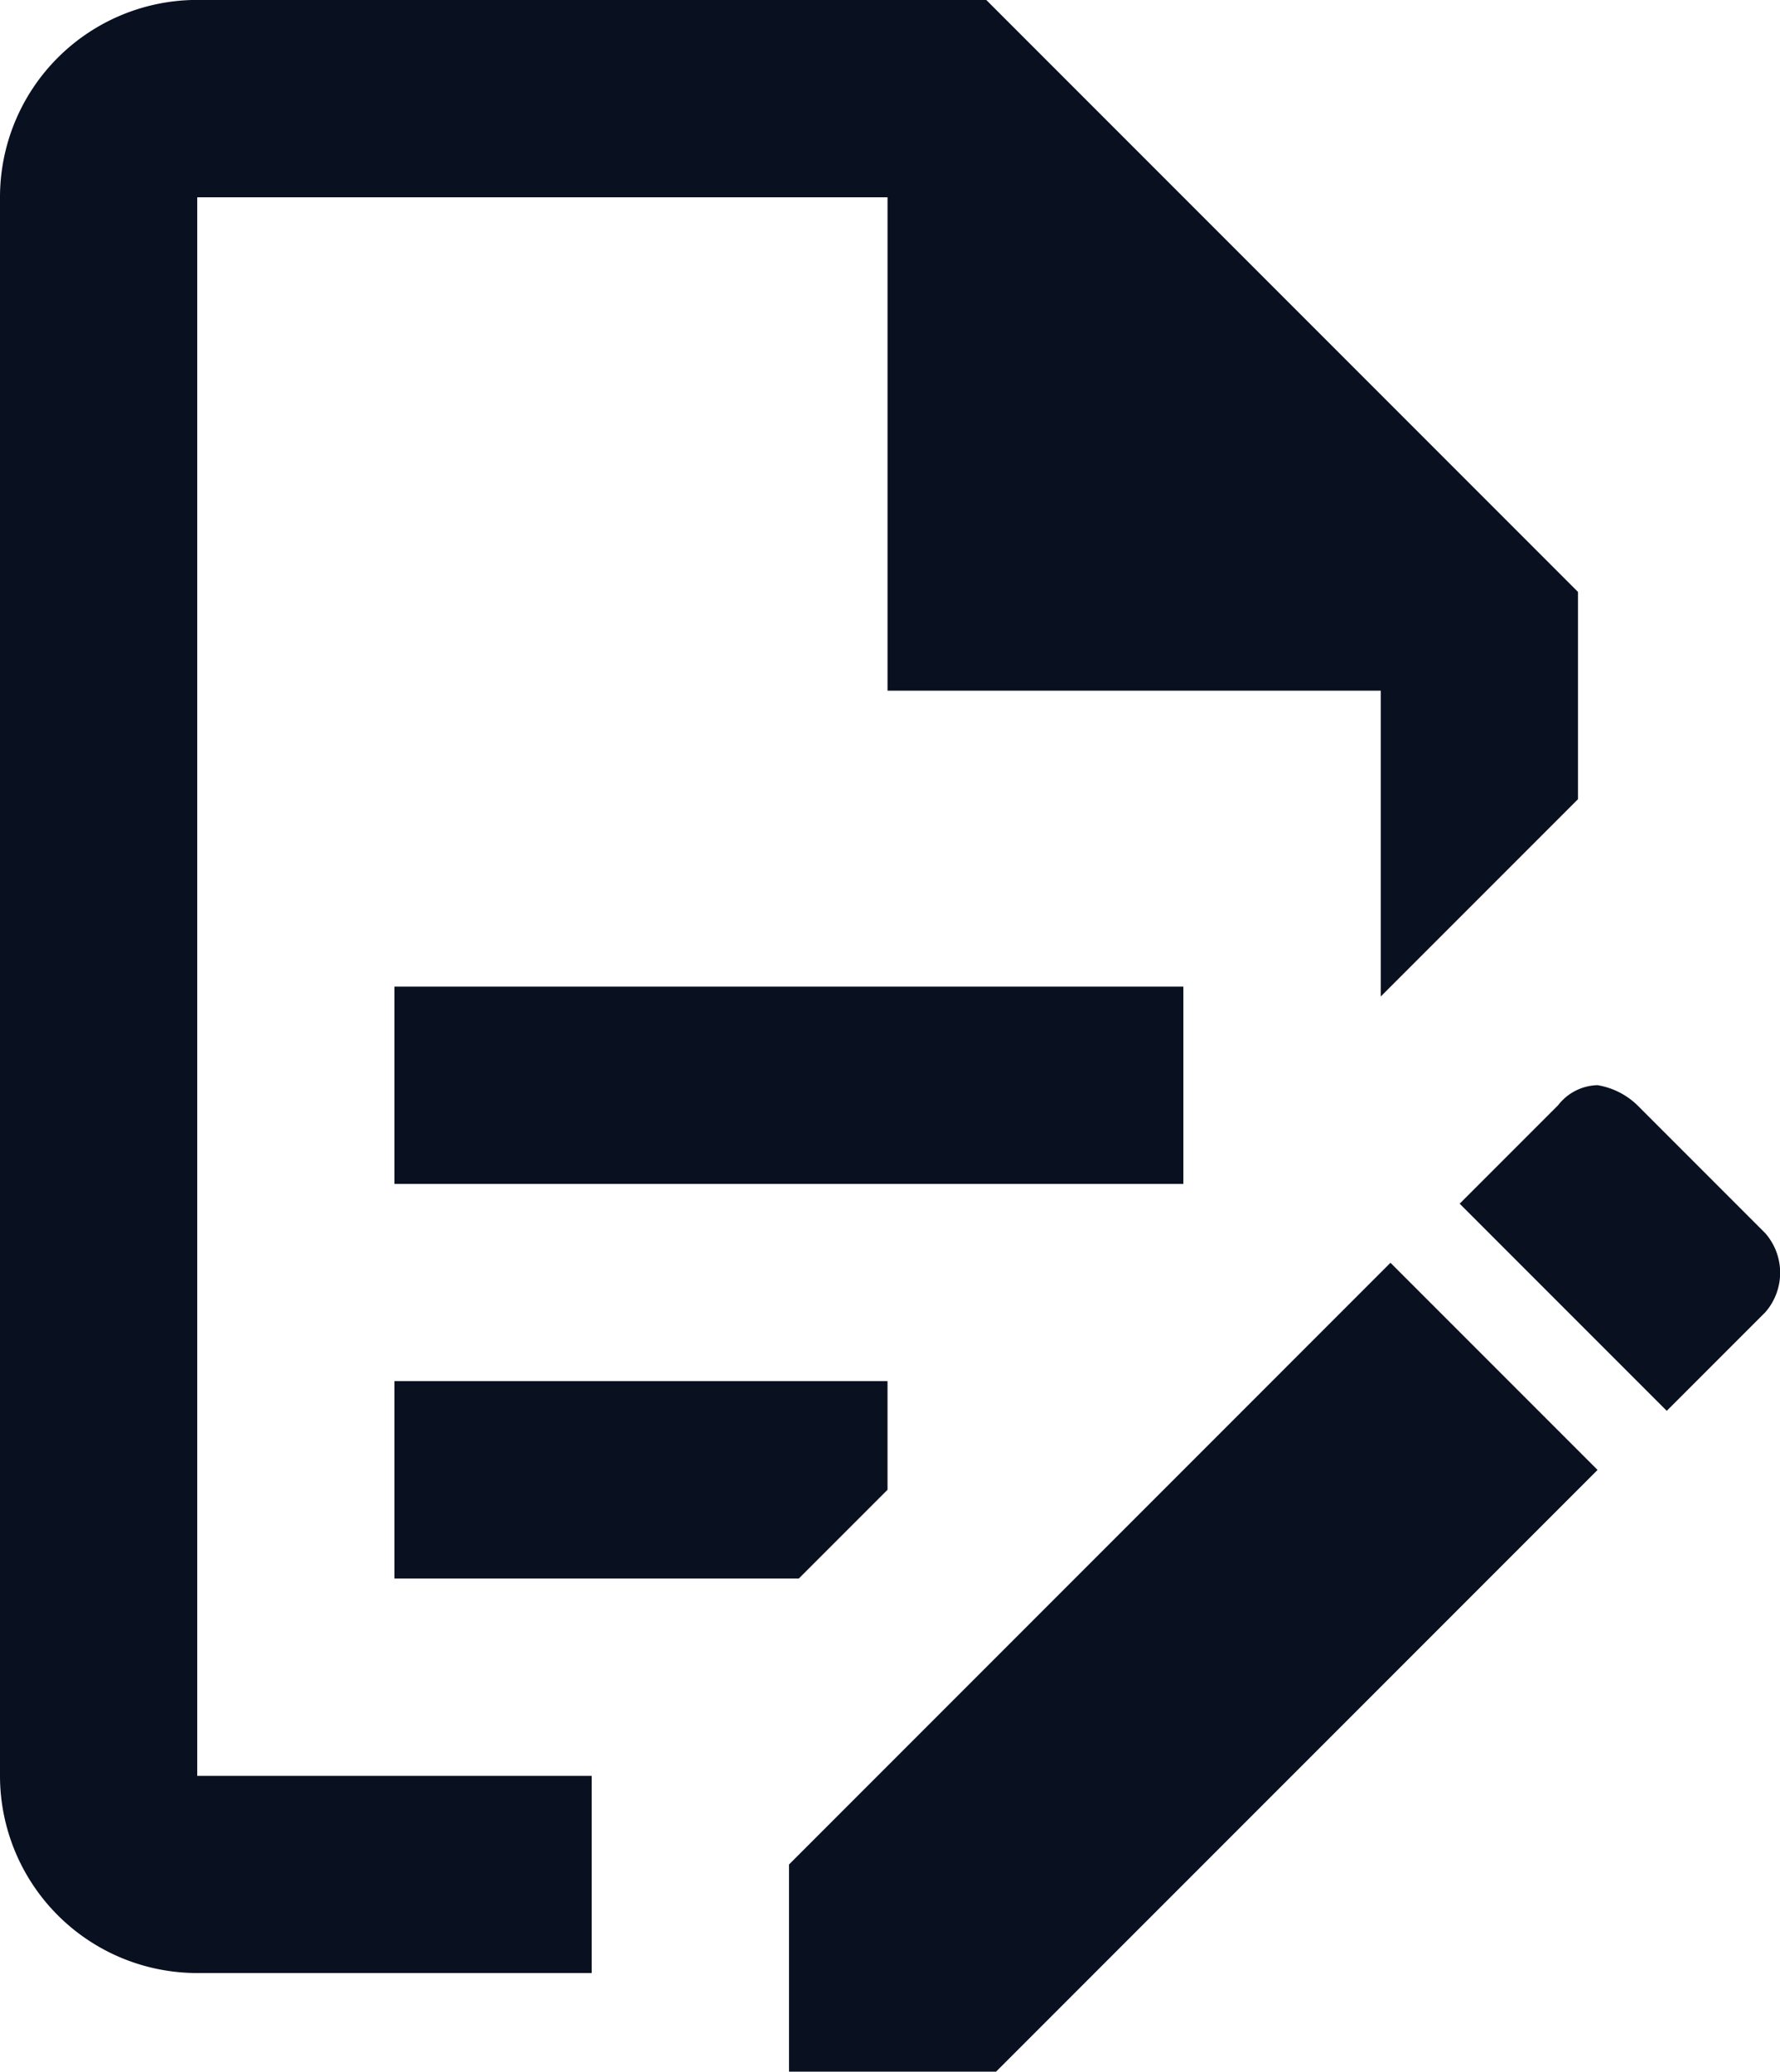
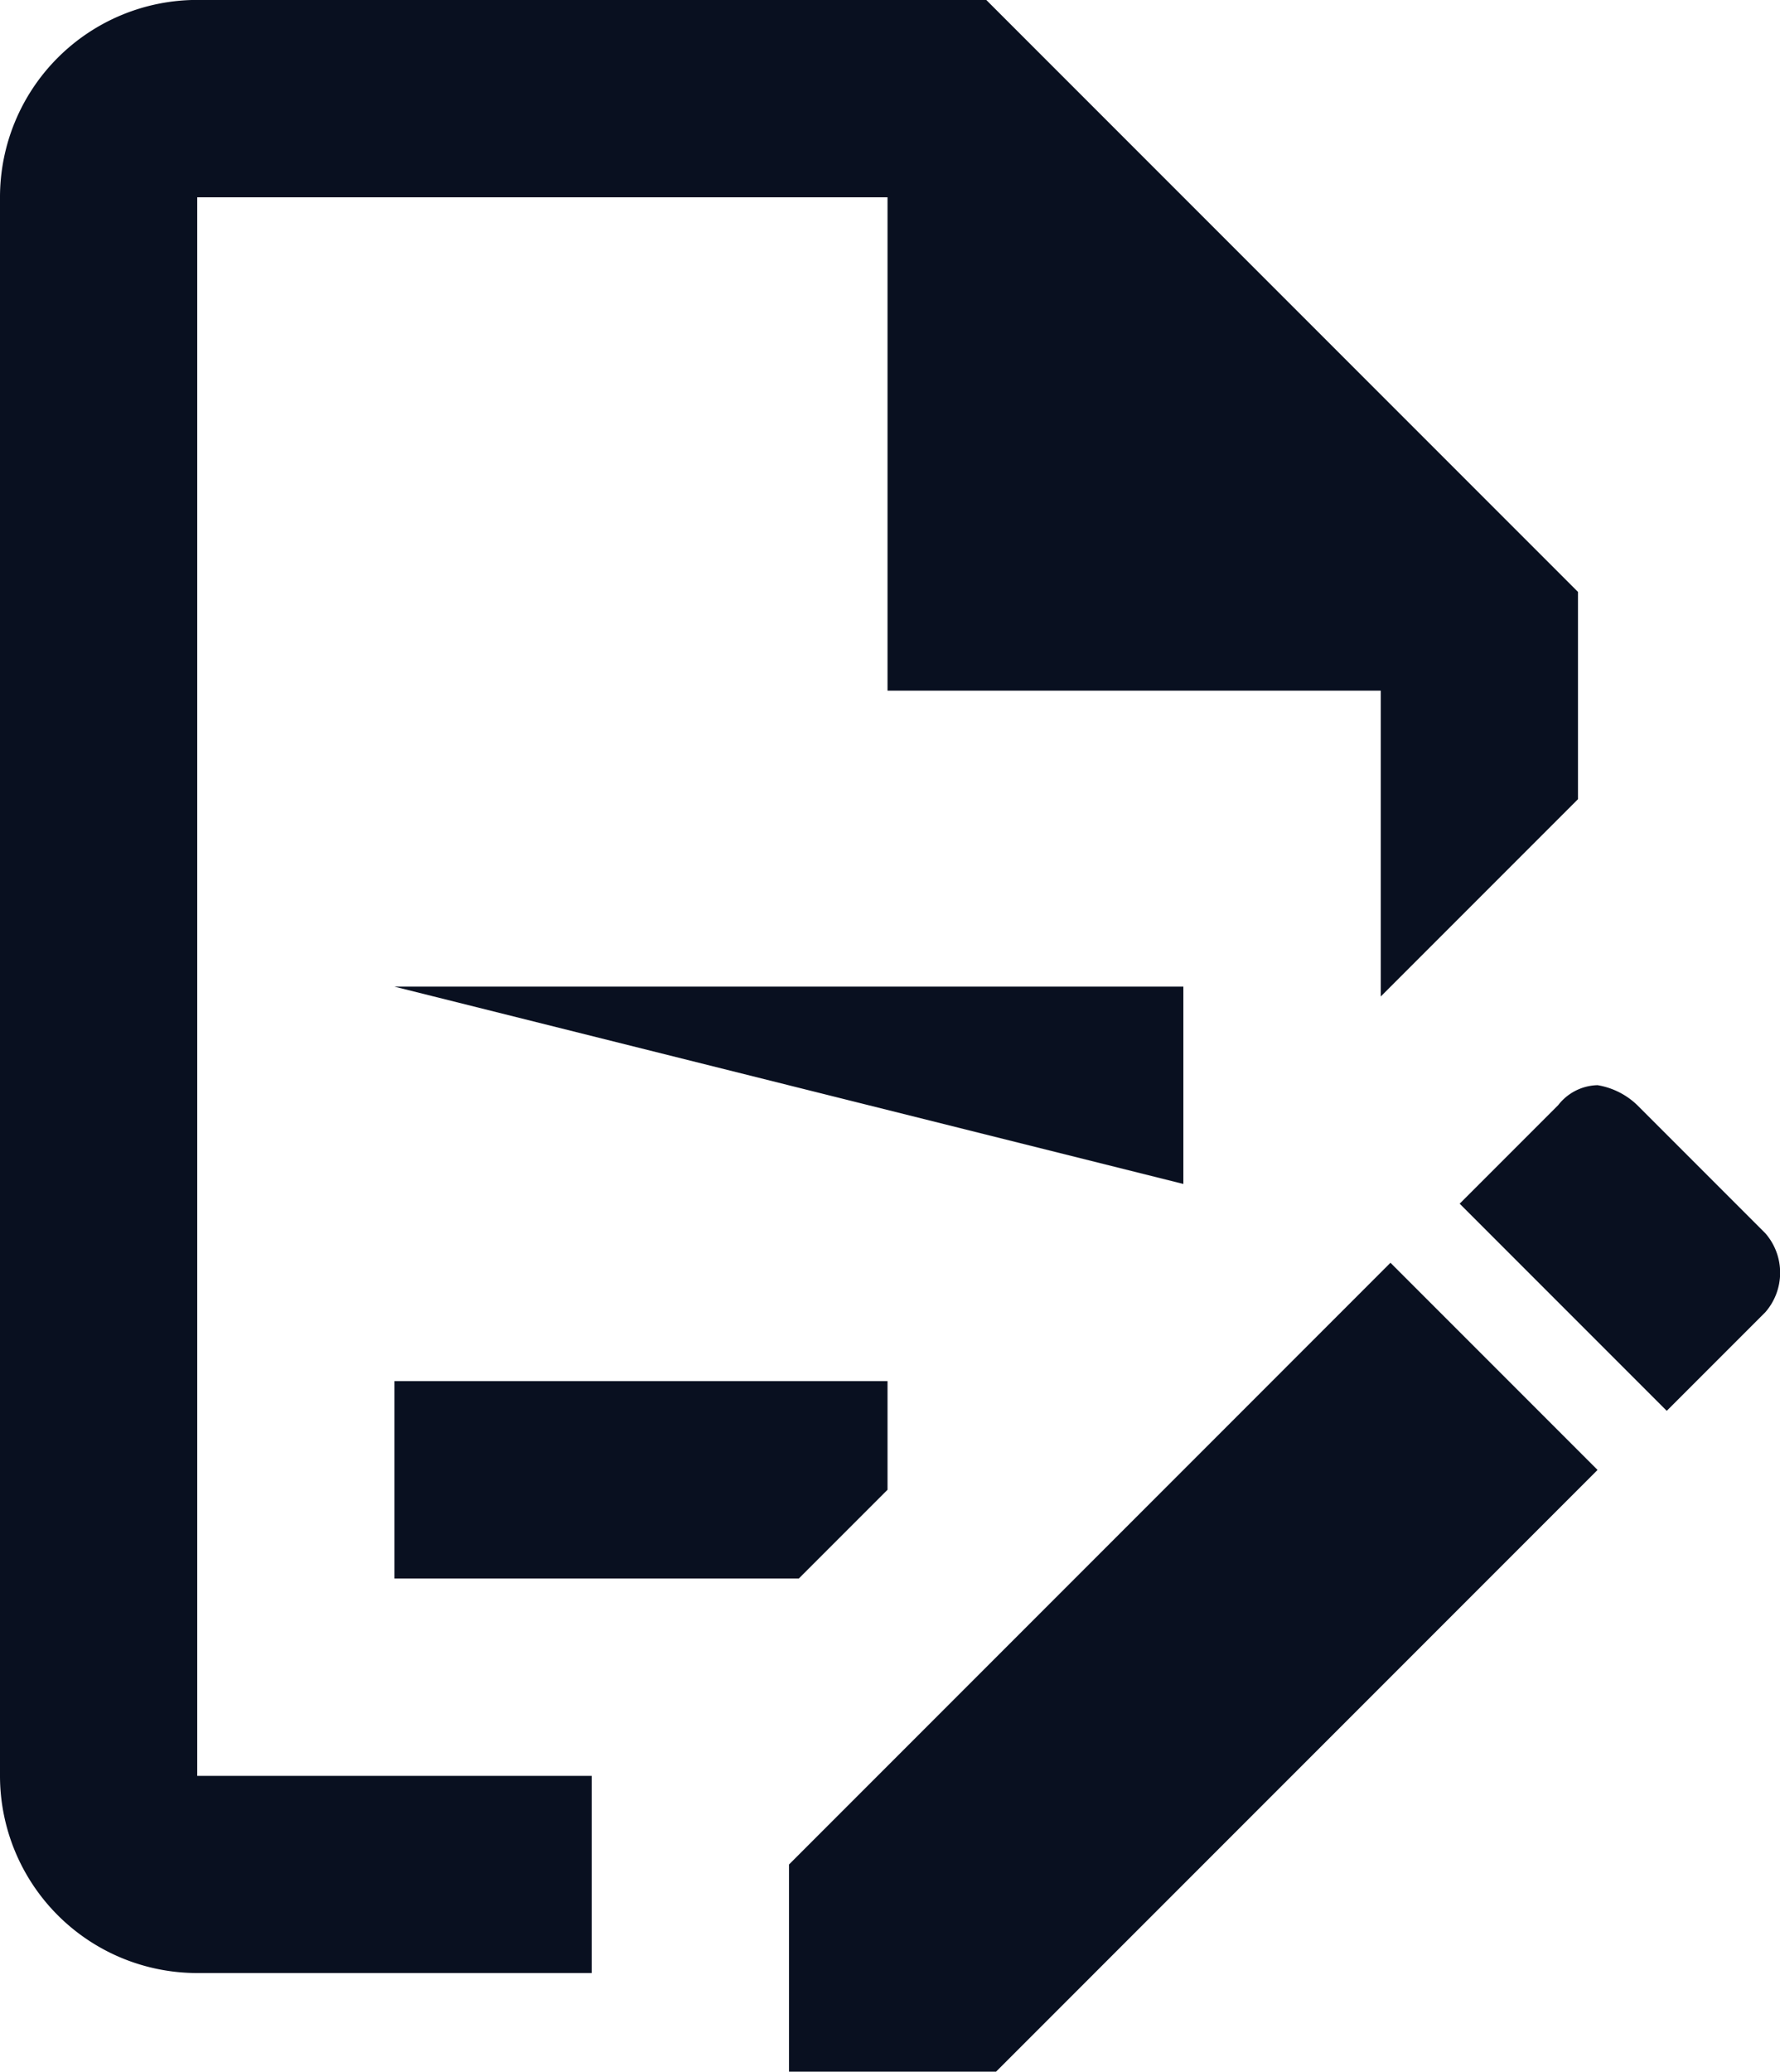
<svg xmlns="http://www.w3.org/2000/svg" width="49.933" height="58.093" viewBox="0 0 49.933 58.093">
-   <path id="Contract" d="M27.732,36H49.863v5.533H27.732Zm5.533,22.131H22.2V13.866H41.564V27.7H55.4v8.576l5.533-5.533V24.931l-16.6-16.6H22.2a5.533,5.533,0,0,0-5.533,5.533V58.128A5.533,5.533,0,0,0,22.2,63.66H33.265Zm-5.533-5.533H39.074l2.49-2.49V47.062H27.732ZM61.482,38.763a2.1,2.1,0,0,1,1.107.553l3.6,3.6a1.683,1.683,0,0,1,0,2.213l-2.766,2.766-5.809-5.809,2.766-2.766A1.437,1.437,0,0,1,61.482,38.763Zm0,10.789L44.607,66.427H38.8V60.617L55.673,43.743Z" transform="translate(-16.667 -8.333)" fill="#091020" />
+   <path id="Contract" d="M27.732,36H49.863v5.533Zm5.533,22.131H22.2V13.866H41.564V27.7H55.4v8.576l5.533-5.533V24.931l-16.6-16.6H22.2a5.533,5.533,0,0,0-5.533,5.533V58.128A5.533,5.533,0,0,0,22.2,63.66H33.265Zm-5.533-5.533H39.074l2.49-2.49V47.062H27.732ZM61.482,38.763a2.1,2.1,0,0,1,1.107.553l3.6,3.6a1.683,1.683,0,0,1,0,2.213l-2.766,2.766-5.809-5.809,2.766-2.766A1.437,1.437,0,0,1,61.482,38.763Zm0,10.789L44.607,66.427H38.8V60.617L55.673,43.743Z" transform="translate(-16.667 -8.333)" fill="#091020" />
</svg>